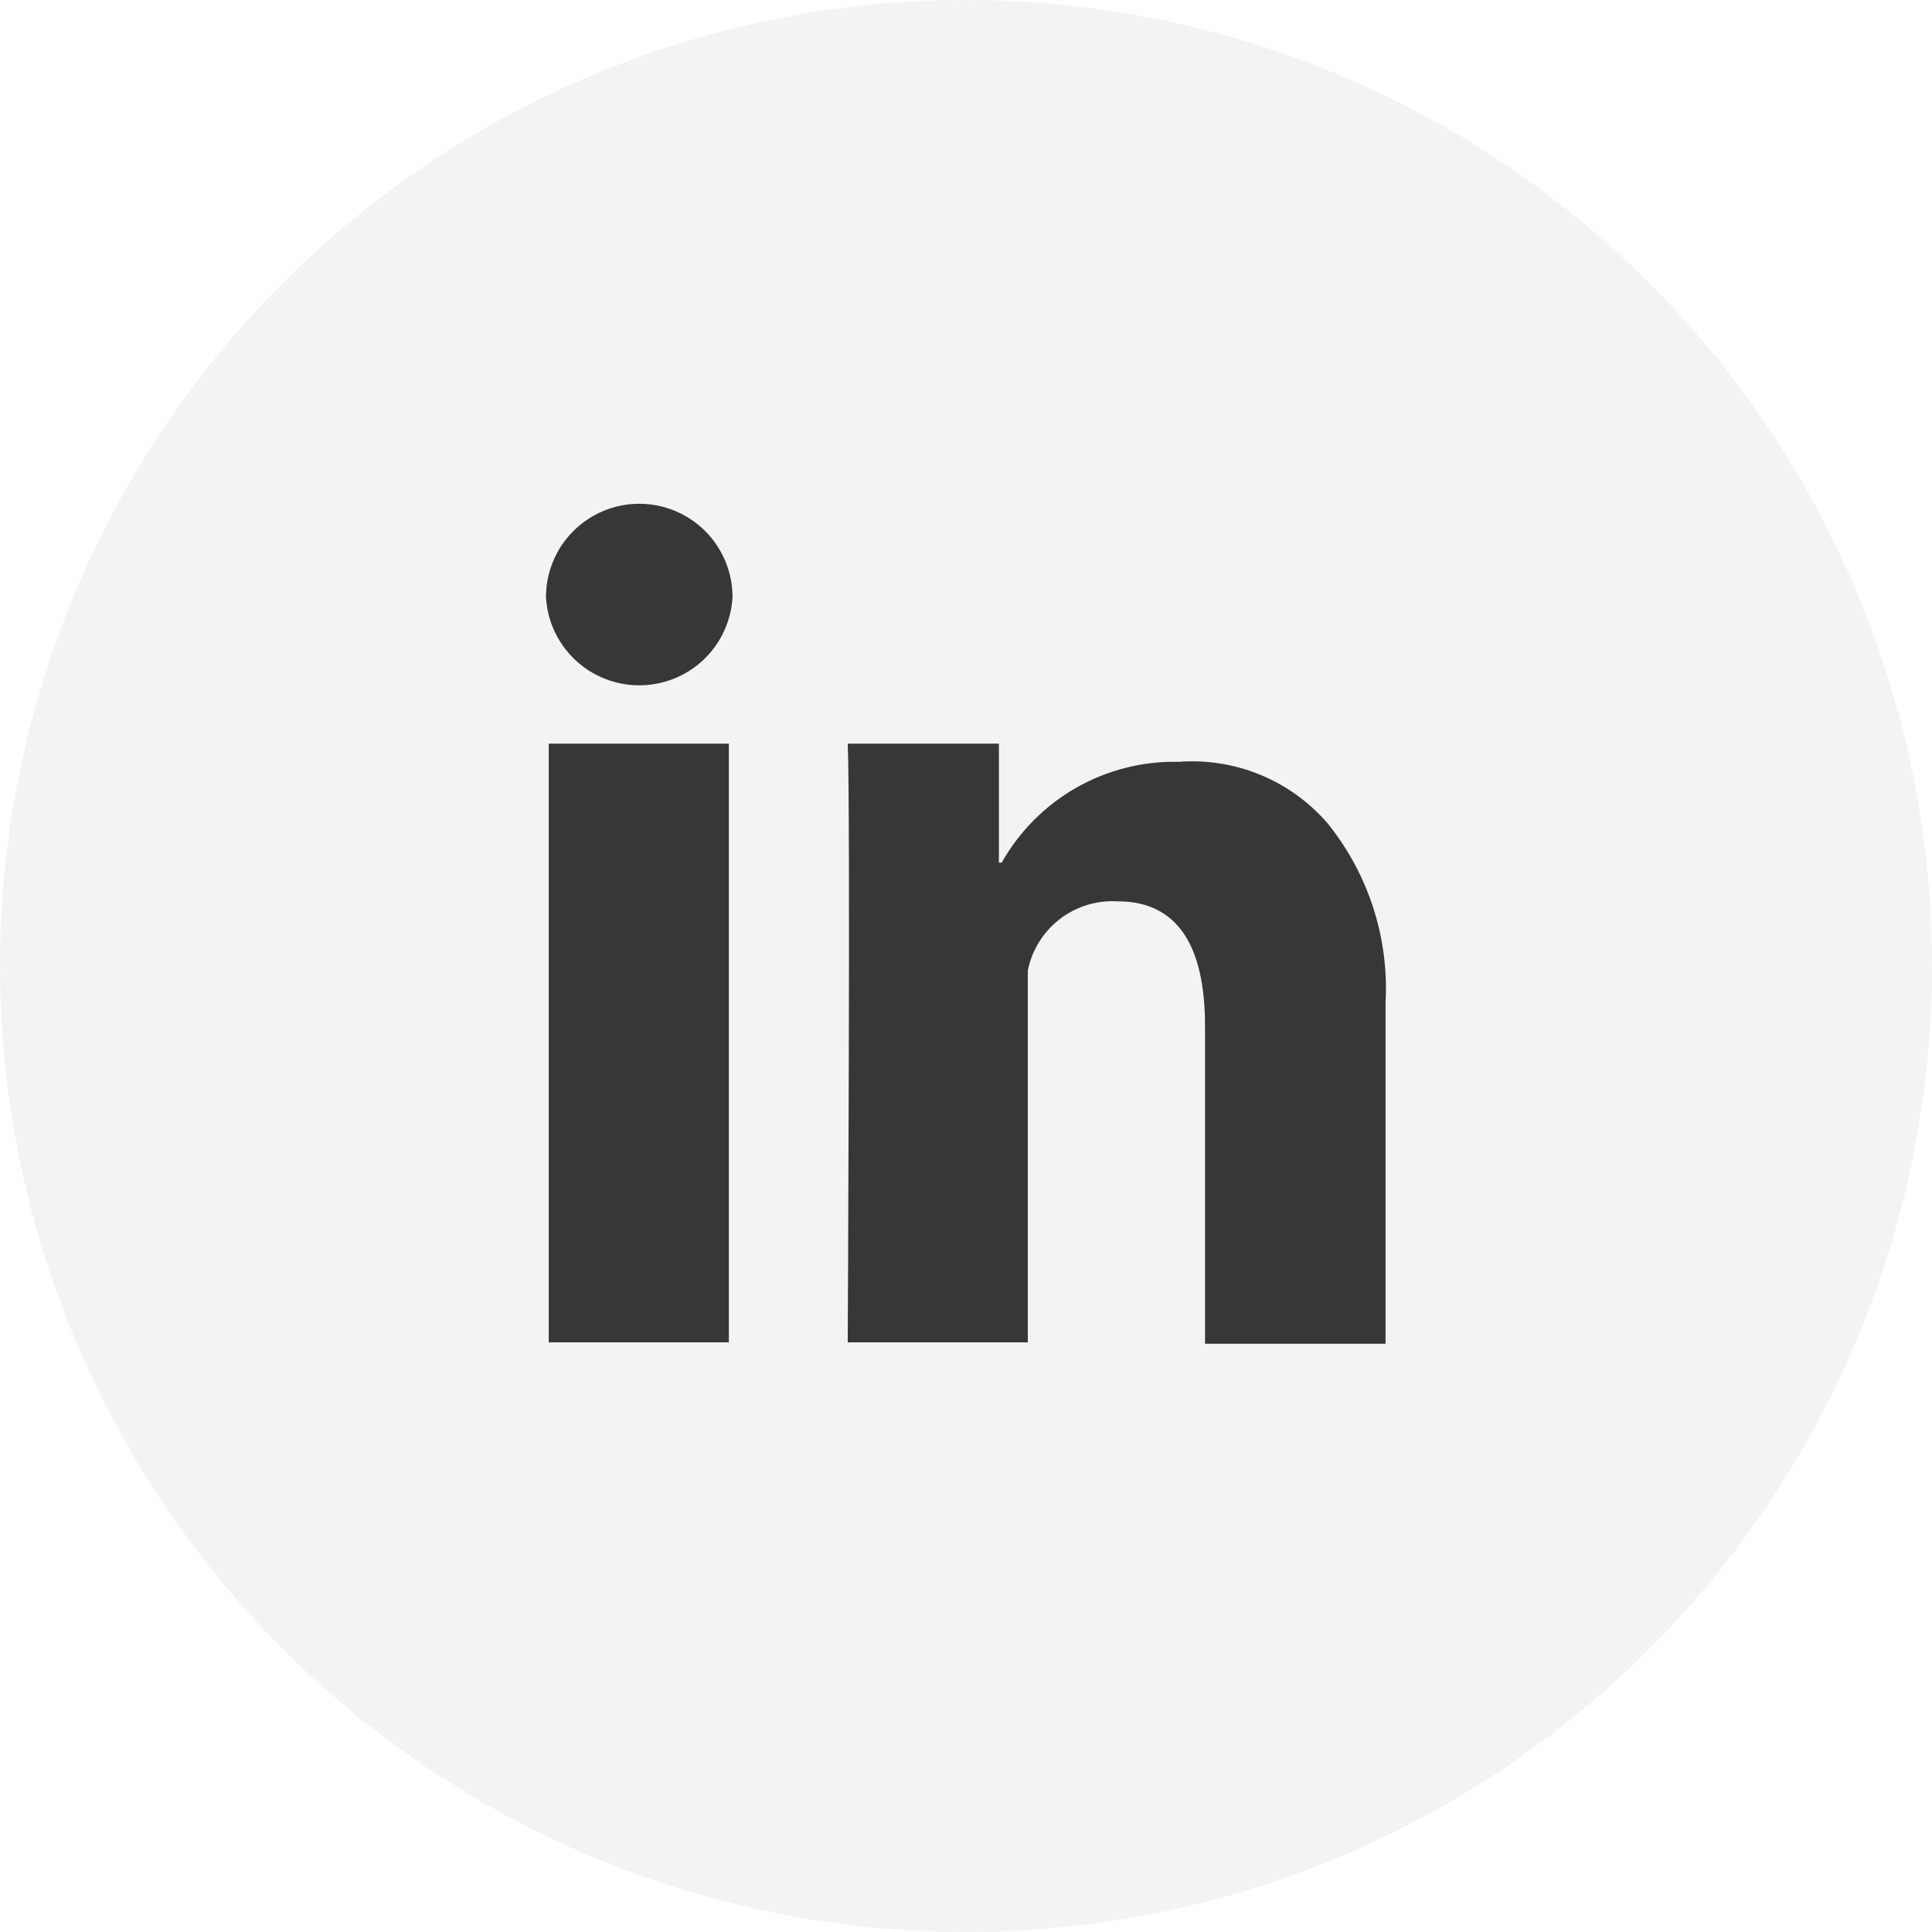
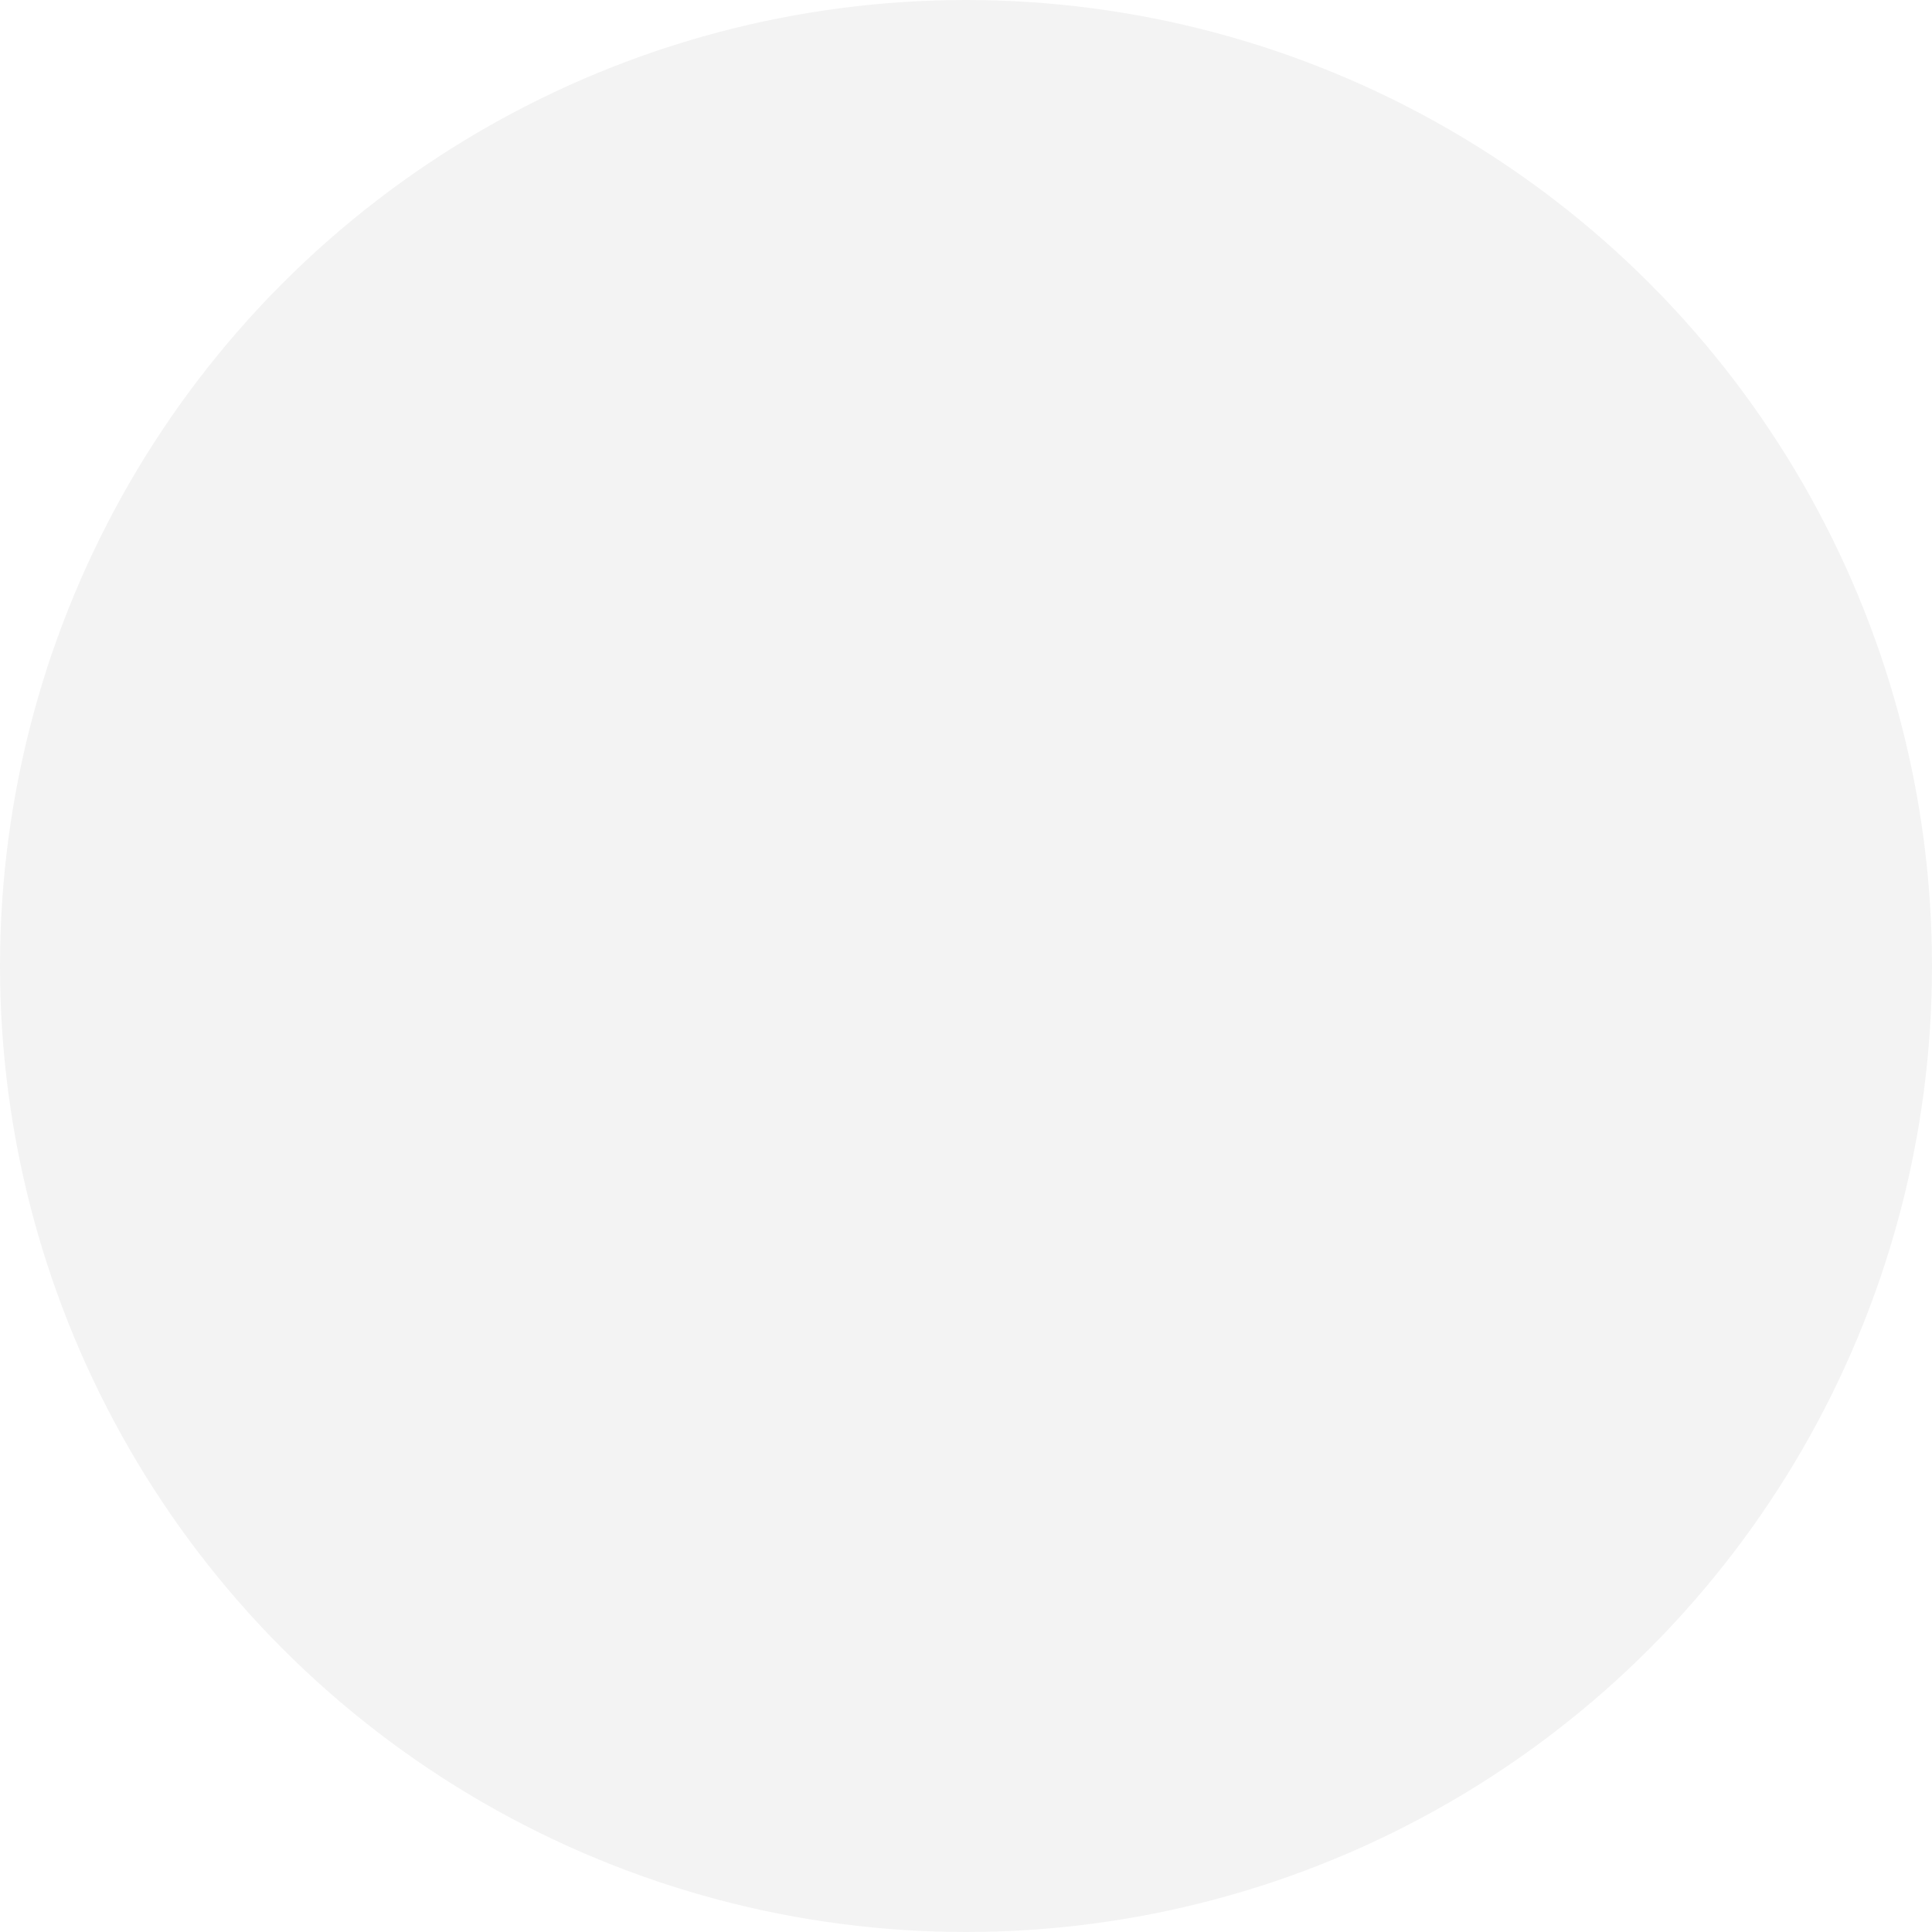
<svg xmlns="http://www.w3.org/2000/svg" width="32" height="32" viewBox="0 0 32 32" fill="none">
  <circle opacity="0.06" cx="16" cy="16" r="16" fill="#383737" />
-   <path d="M9.089 12.317H12.072V22.234H9.089V12.317ZM10.588 8.344C10.178 8.344 9.785 8.507 9.496 8.797C9.206 9.086 9.043 9.48 9.043 9.89C9.065 10.285 9.237 10.656 9.525 10.928C9.812 11.2 10.193 11.351 10.588 11.351C10.984 11.351 11.364 11.2 11.652 10.928C11.939 10.656 12.111 10.285 12.133 9.89C12.133 9.48 11.97 9.086 11.681 8.797C11.391 8.507 10.998 8.344 10.588 8.344ZM21.984 13.631C21.681 13.282 21.302 13.009 20.875 12.833C20.449 12.657 19.987 12.584 19.527 12.618C18.932 12.604 18.345 12.752 17.828 13.046C17.311 13.34 16.883 13.77 16.591 14.288H16.545V12.317H14.041C14.088 13.329 14.041 22.234 14.041 22.234H17.024V16.073C17.092 15.735 17.281 15.432 17.555 15.222C17.829 15.011 18.17 14.908 18.515 14.929C19.48 14.929 19.959 15.633 19.959 16.993V22.257H22.949V16.614C23.009 15.534 22.665 14.471 21.984 13.631Z" fill="#383737" />
</svg>